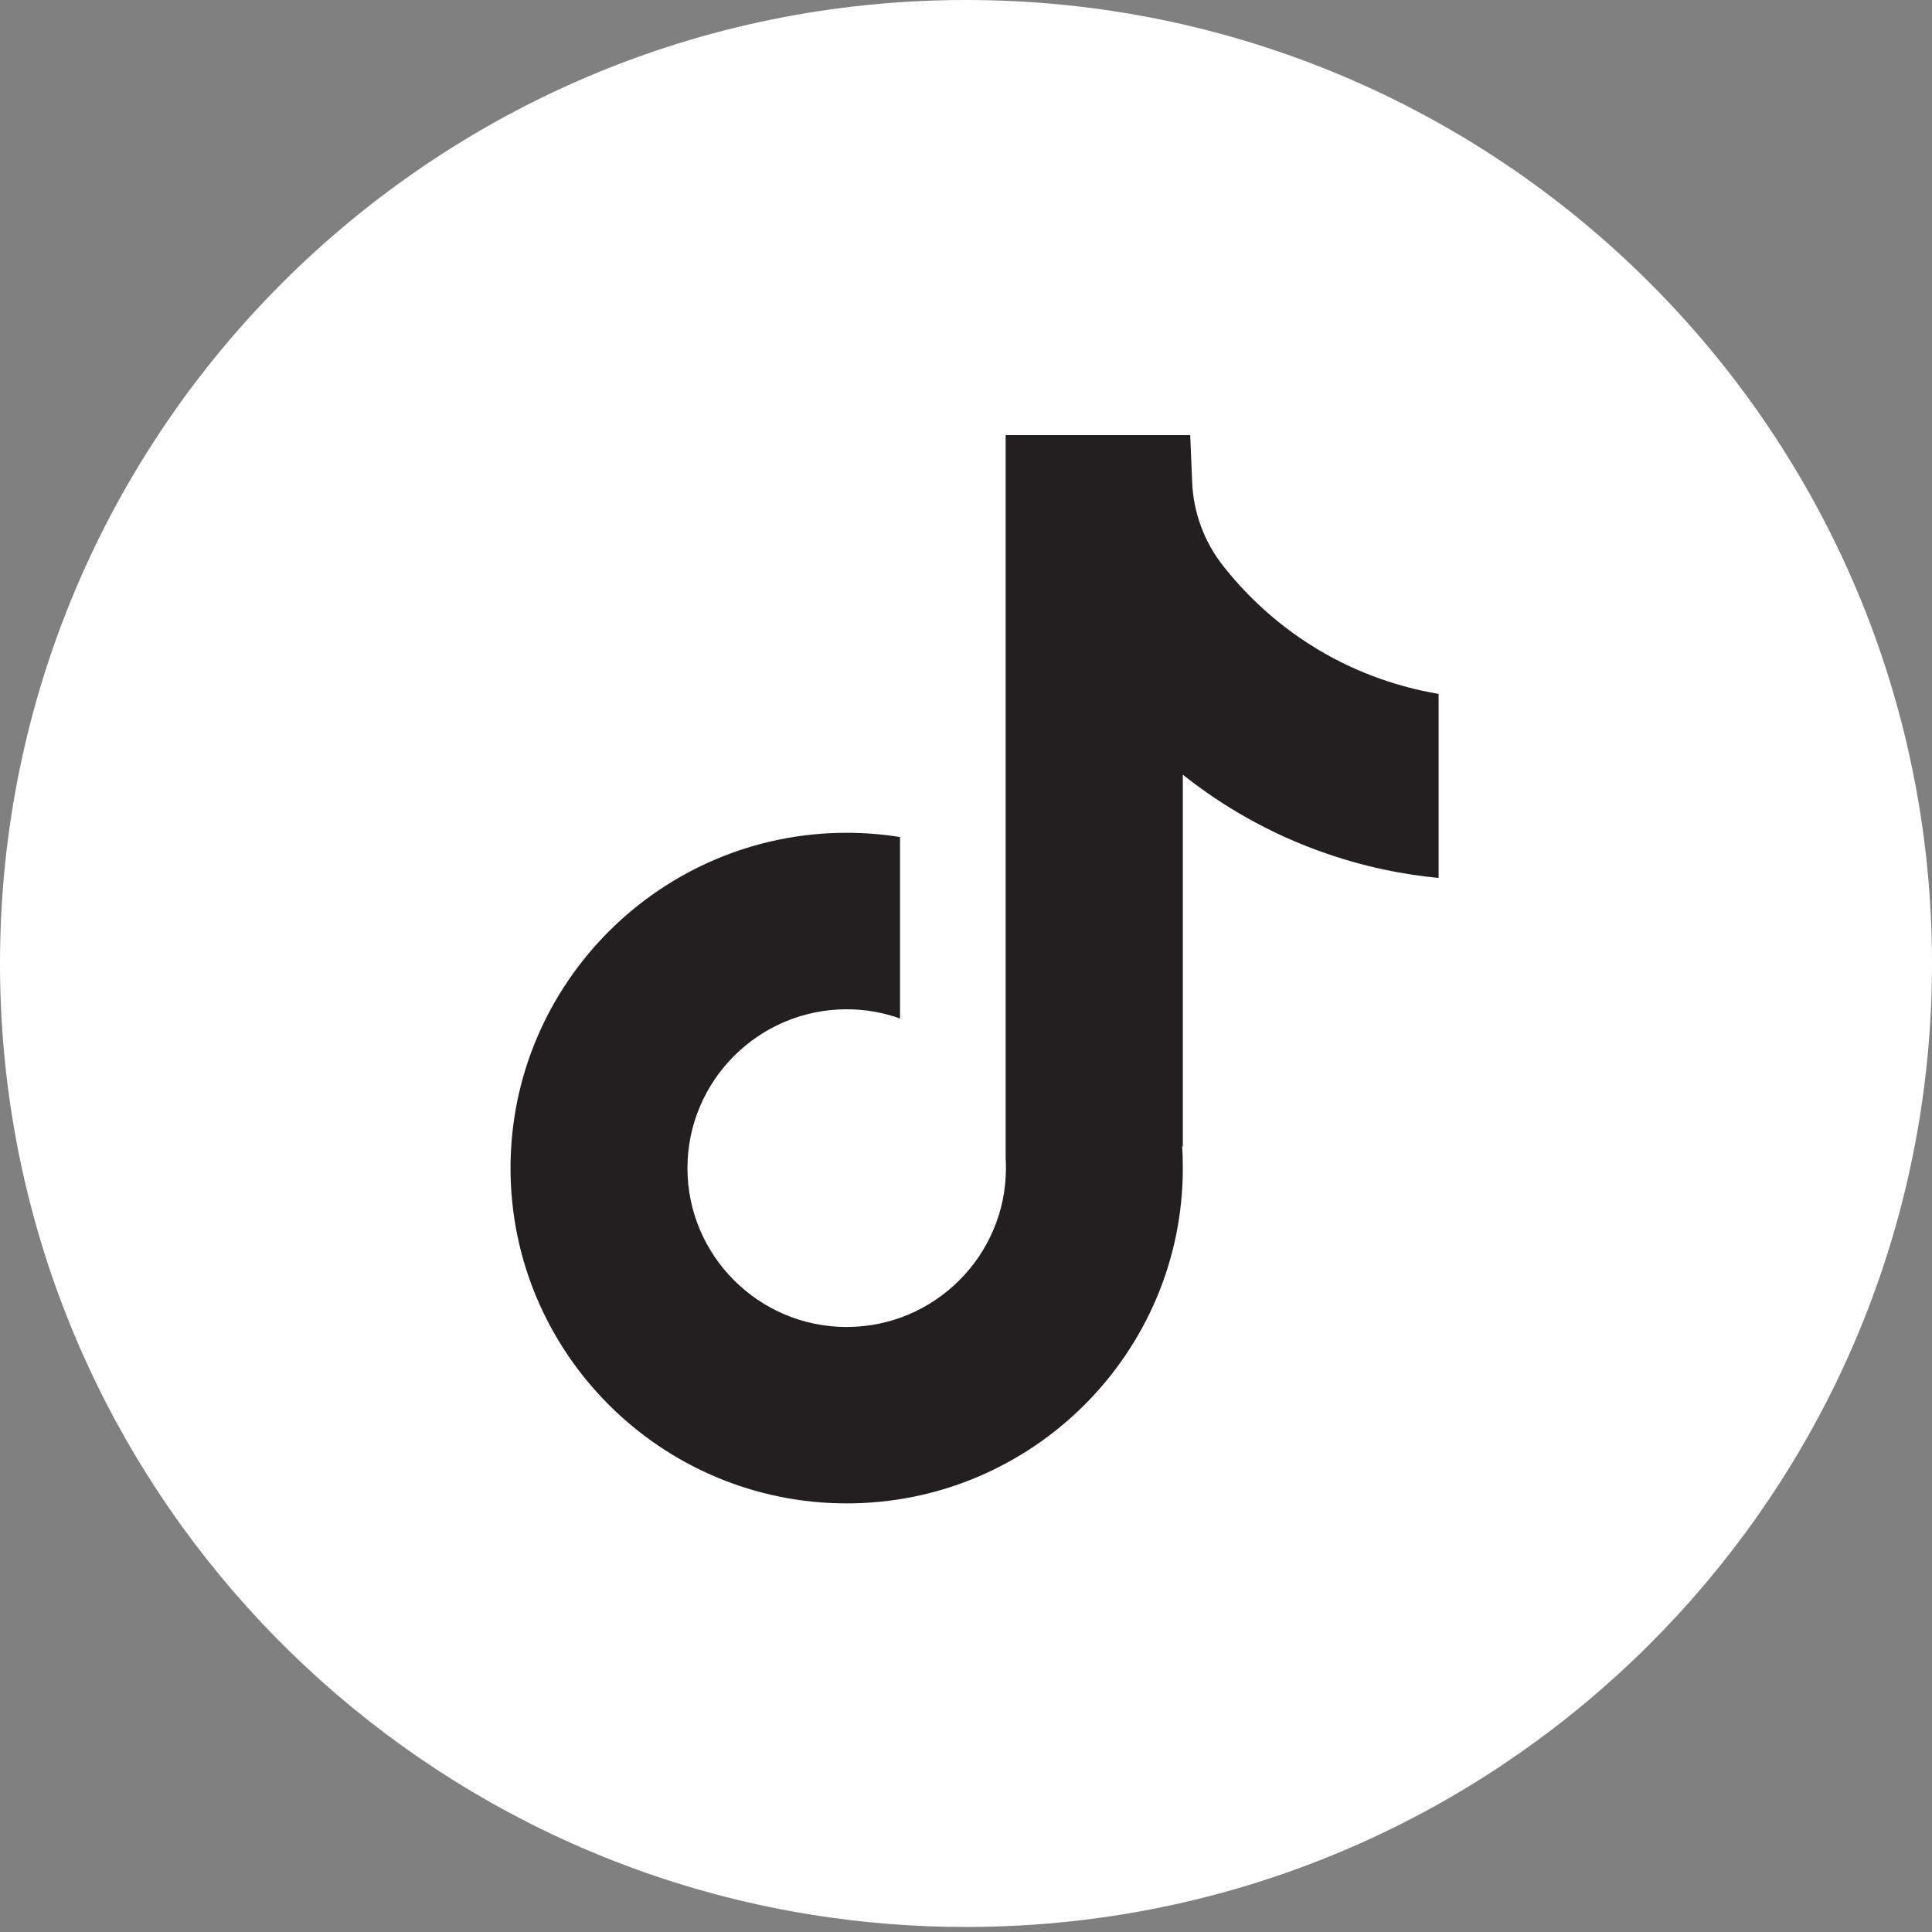
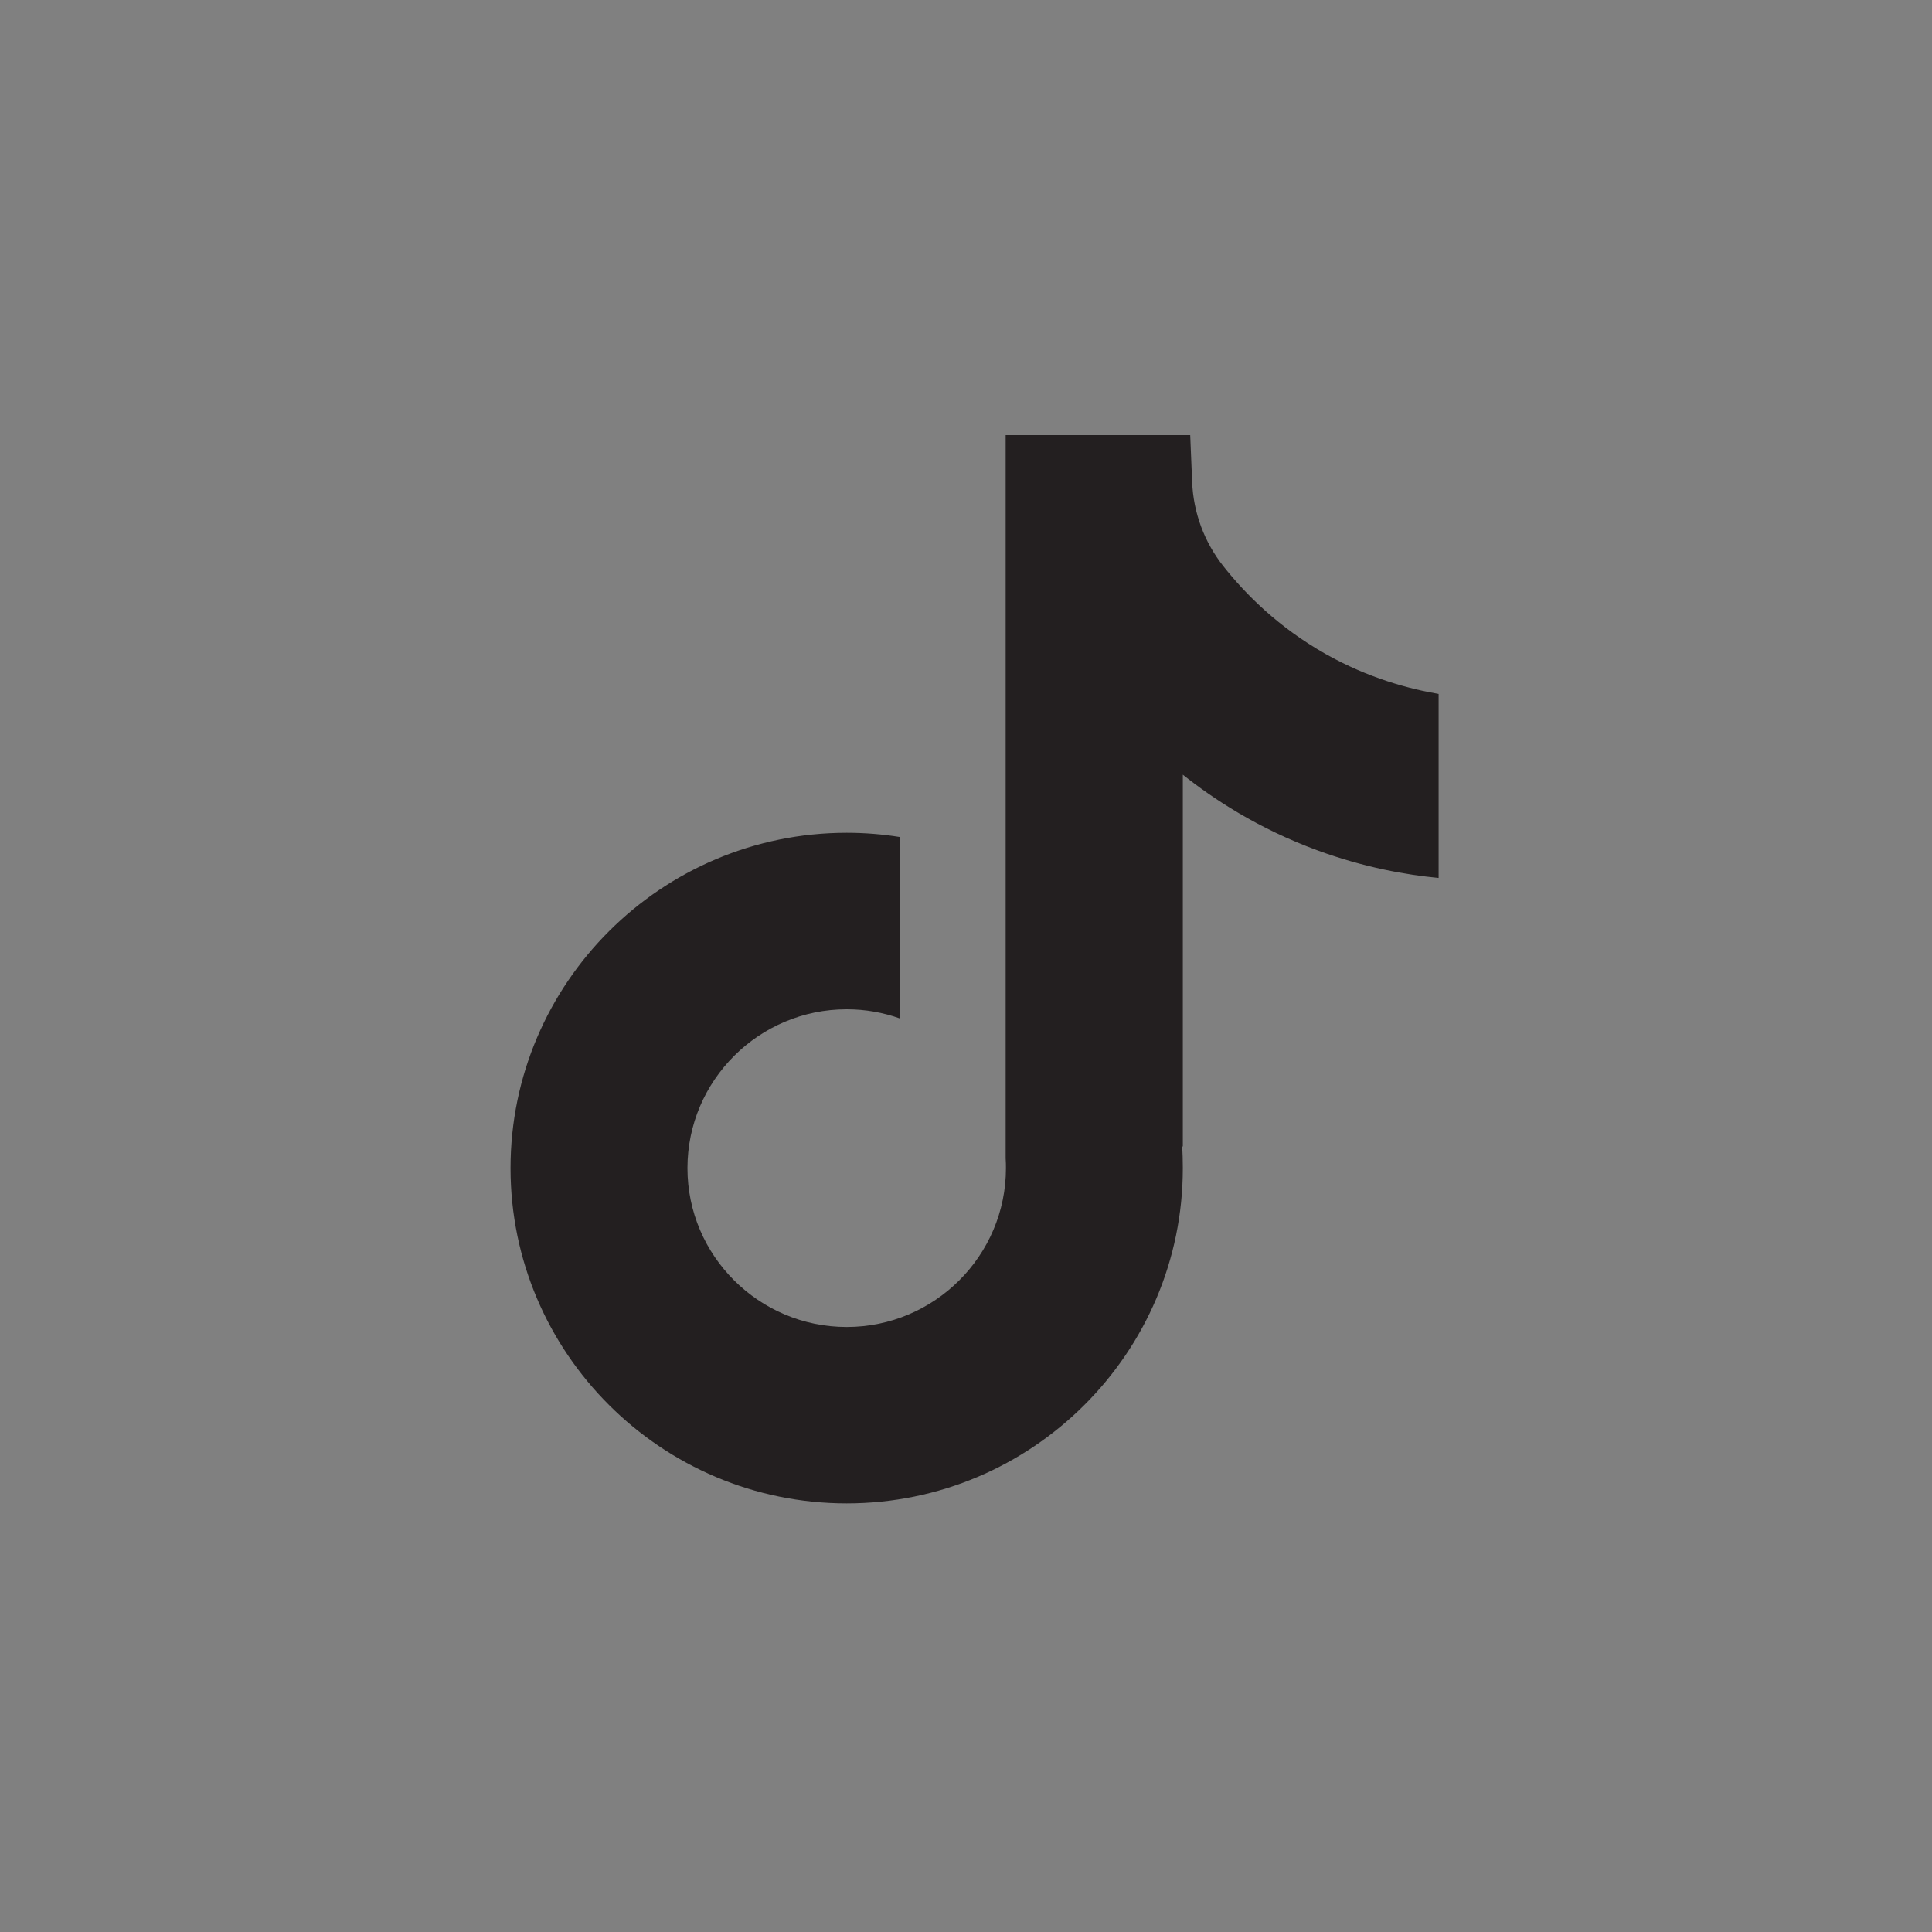
<svg xmlns="http://www.w3.org/2000/svg" width="40" height="40" viewBox="0 0 40 40" fill="none">
  <rect x="0" y="0" width="40" height="40" fill="#808080" stroke="none" />
-   <path d="M40 19.949C40 30.023 32.512 38.352 22.785 39.704C21.875 39.831 20.944 39.896 20 39.896C18.909 39.896 17.84 39.809 16.796 39.641C7.274 38.112 0 29.877 0 19.948C0 8.931 8.954 0 20 0C31.046 0 40 8.931 40 19.948V19.949Z" fill="white" />
  <path d="M29.785 14.366V18.177C29.116 18.113 28.25 17.962 27.288 17.61C26.034 17.152 25.1 16.525 24.489 16.039V23.744L24.474 23.72C24.485 23.872 24.489 24.028 24.489 24.185C24.489 28.012 21.368 31.126 17.53 31.126C13.691 31.126 10.57 28.011 10.57 24.185C10.57 20.359 13.691 17.242 17.53 17.242C17.905 17.242 18.274 17.272 18.634 17.33V21.087C18.288 20.963 17.917 20.896 17.53 20.896C15.713 20.896 14.233 22.371 14.233 24.185C14.233 25.999 15.713 27.474 17.53 27.474C19.347 27.474 20.827 25.997 20.827 24.185C20.827 24.117 20.826 24.049 20.821 23.982V9.008H24.642C24.655 9.331 24.669 9.656 24.682 9.978C24.707 10.614 24.934 11.224 25.329 11.723C25.793 12.31 26.477 12.992 27.44 13.537C28.341 14.046 29.186 14.264 29.785 14.367V14.366Z" fill="#231F20" />
</svg>